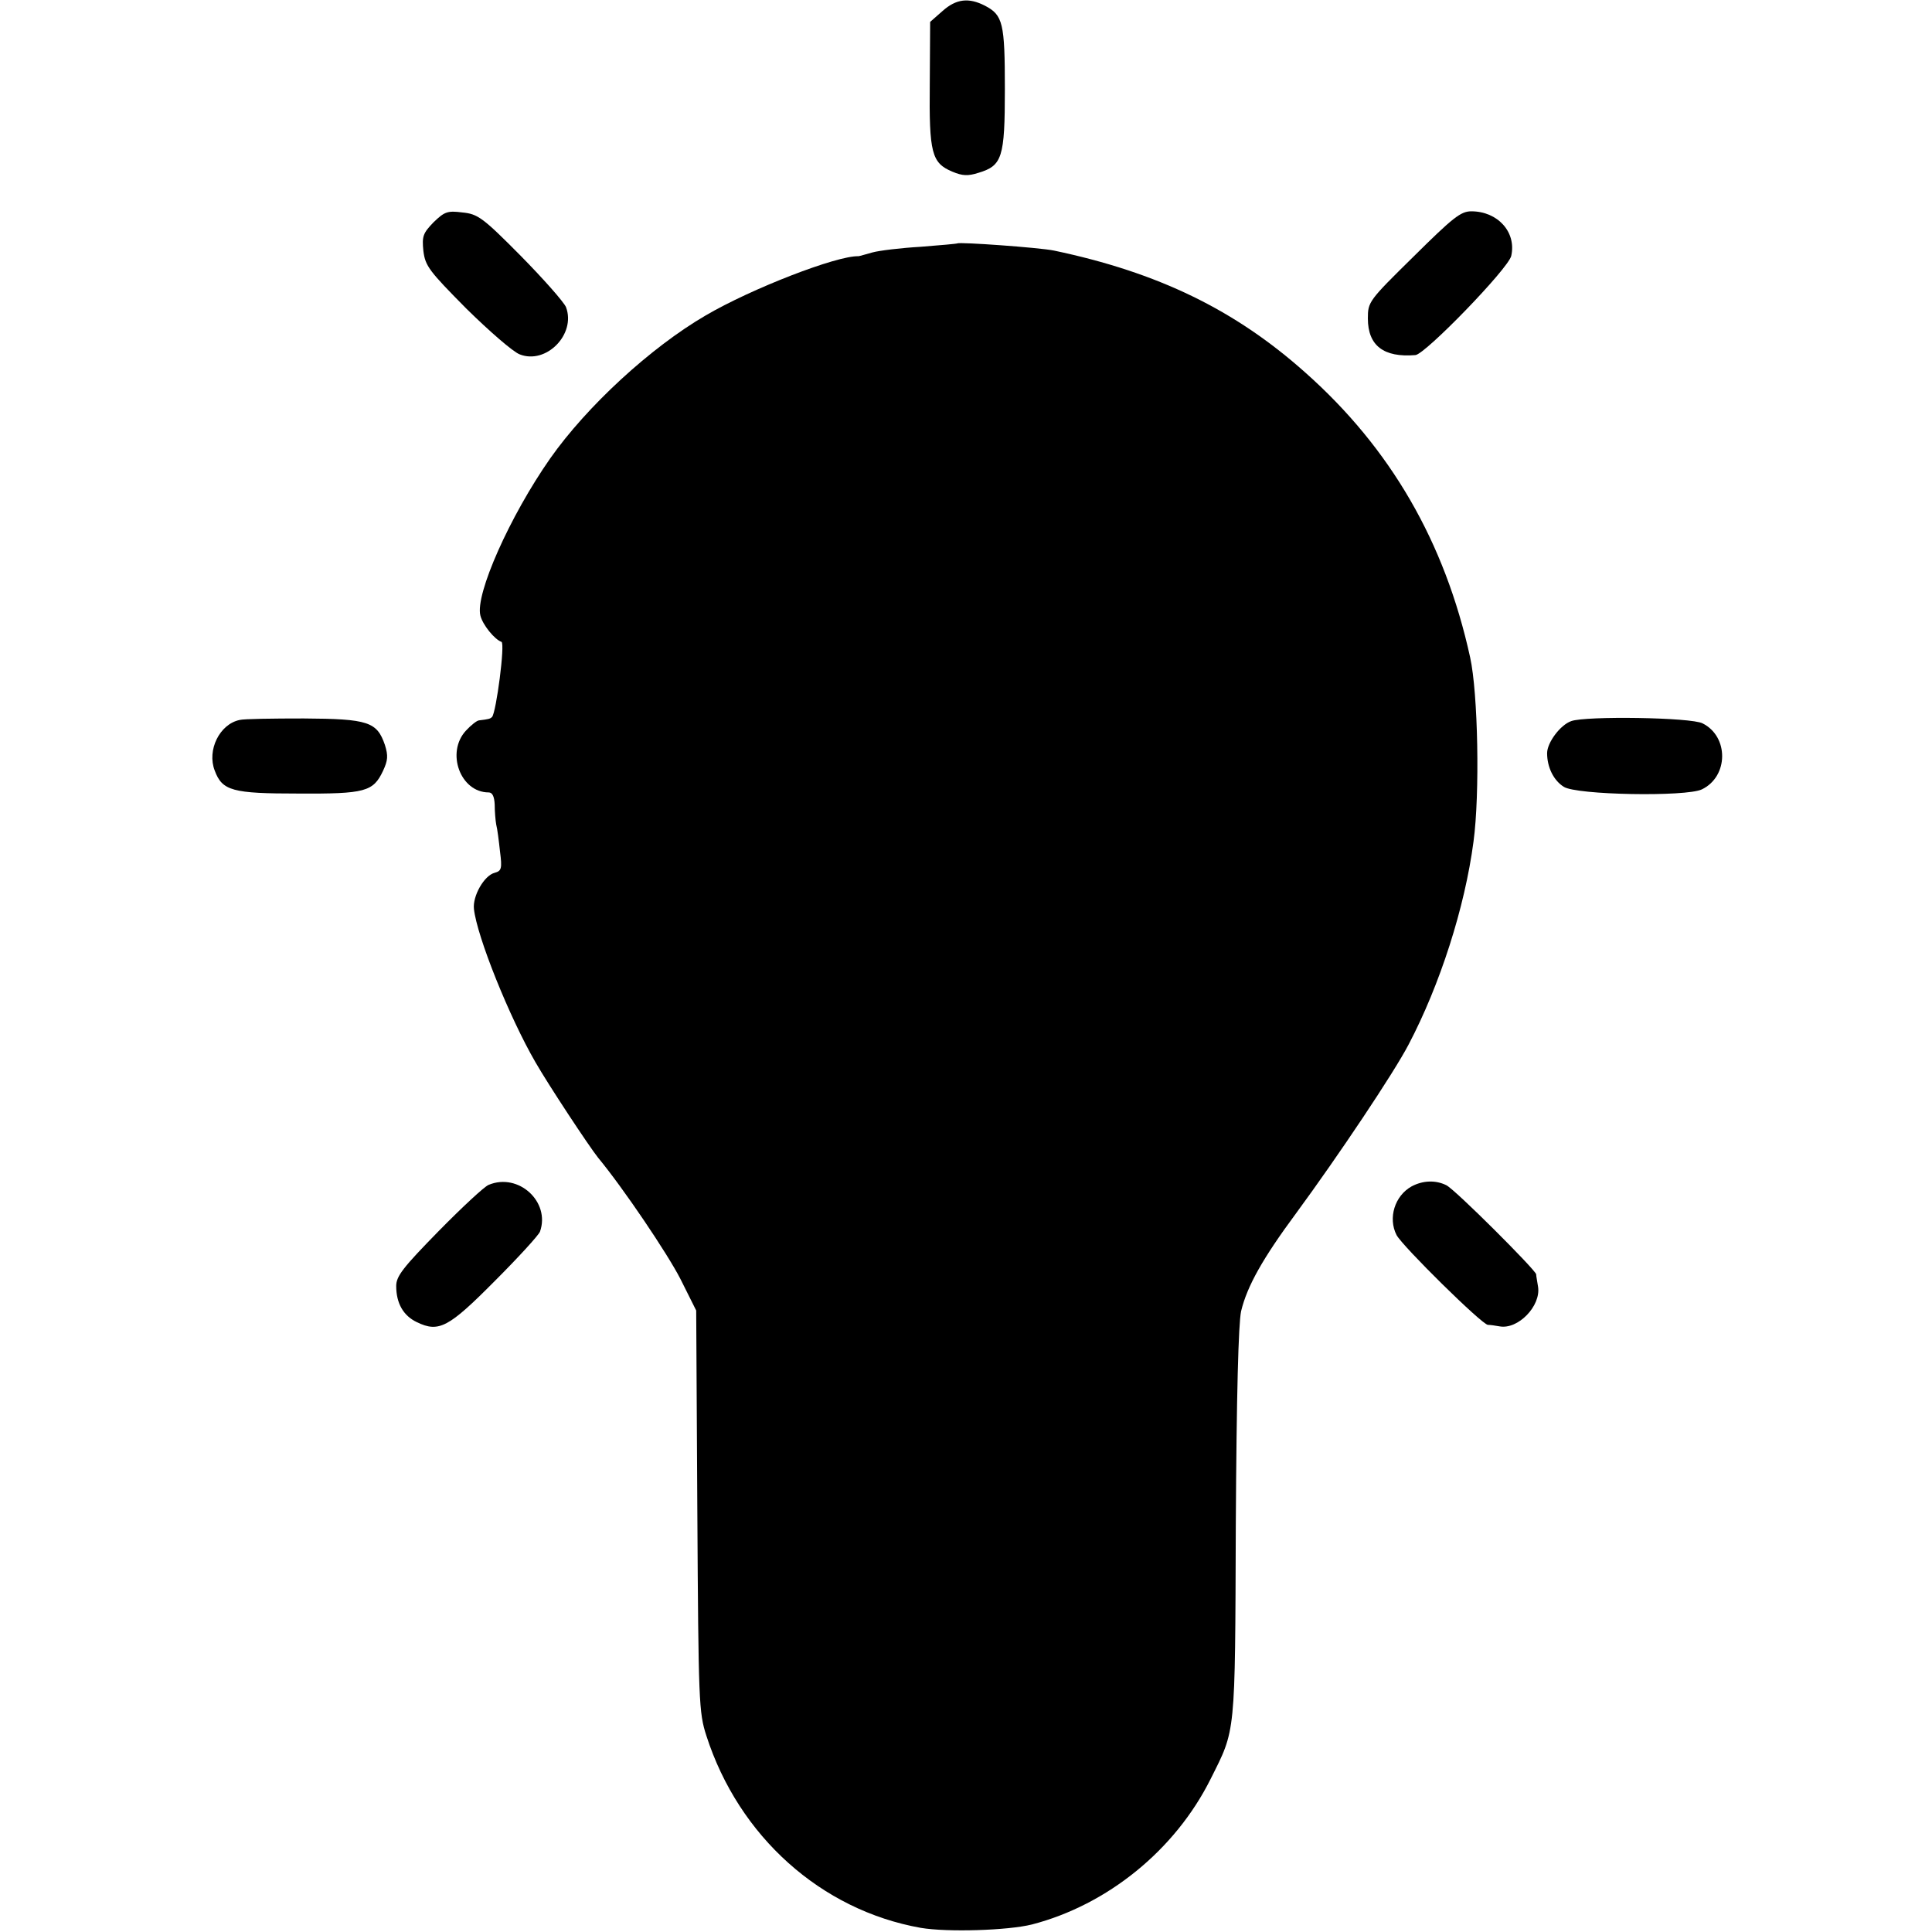
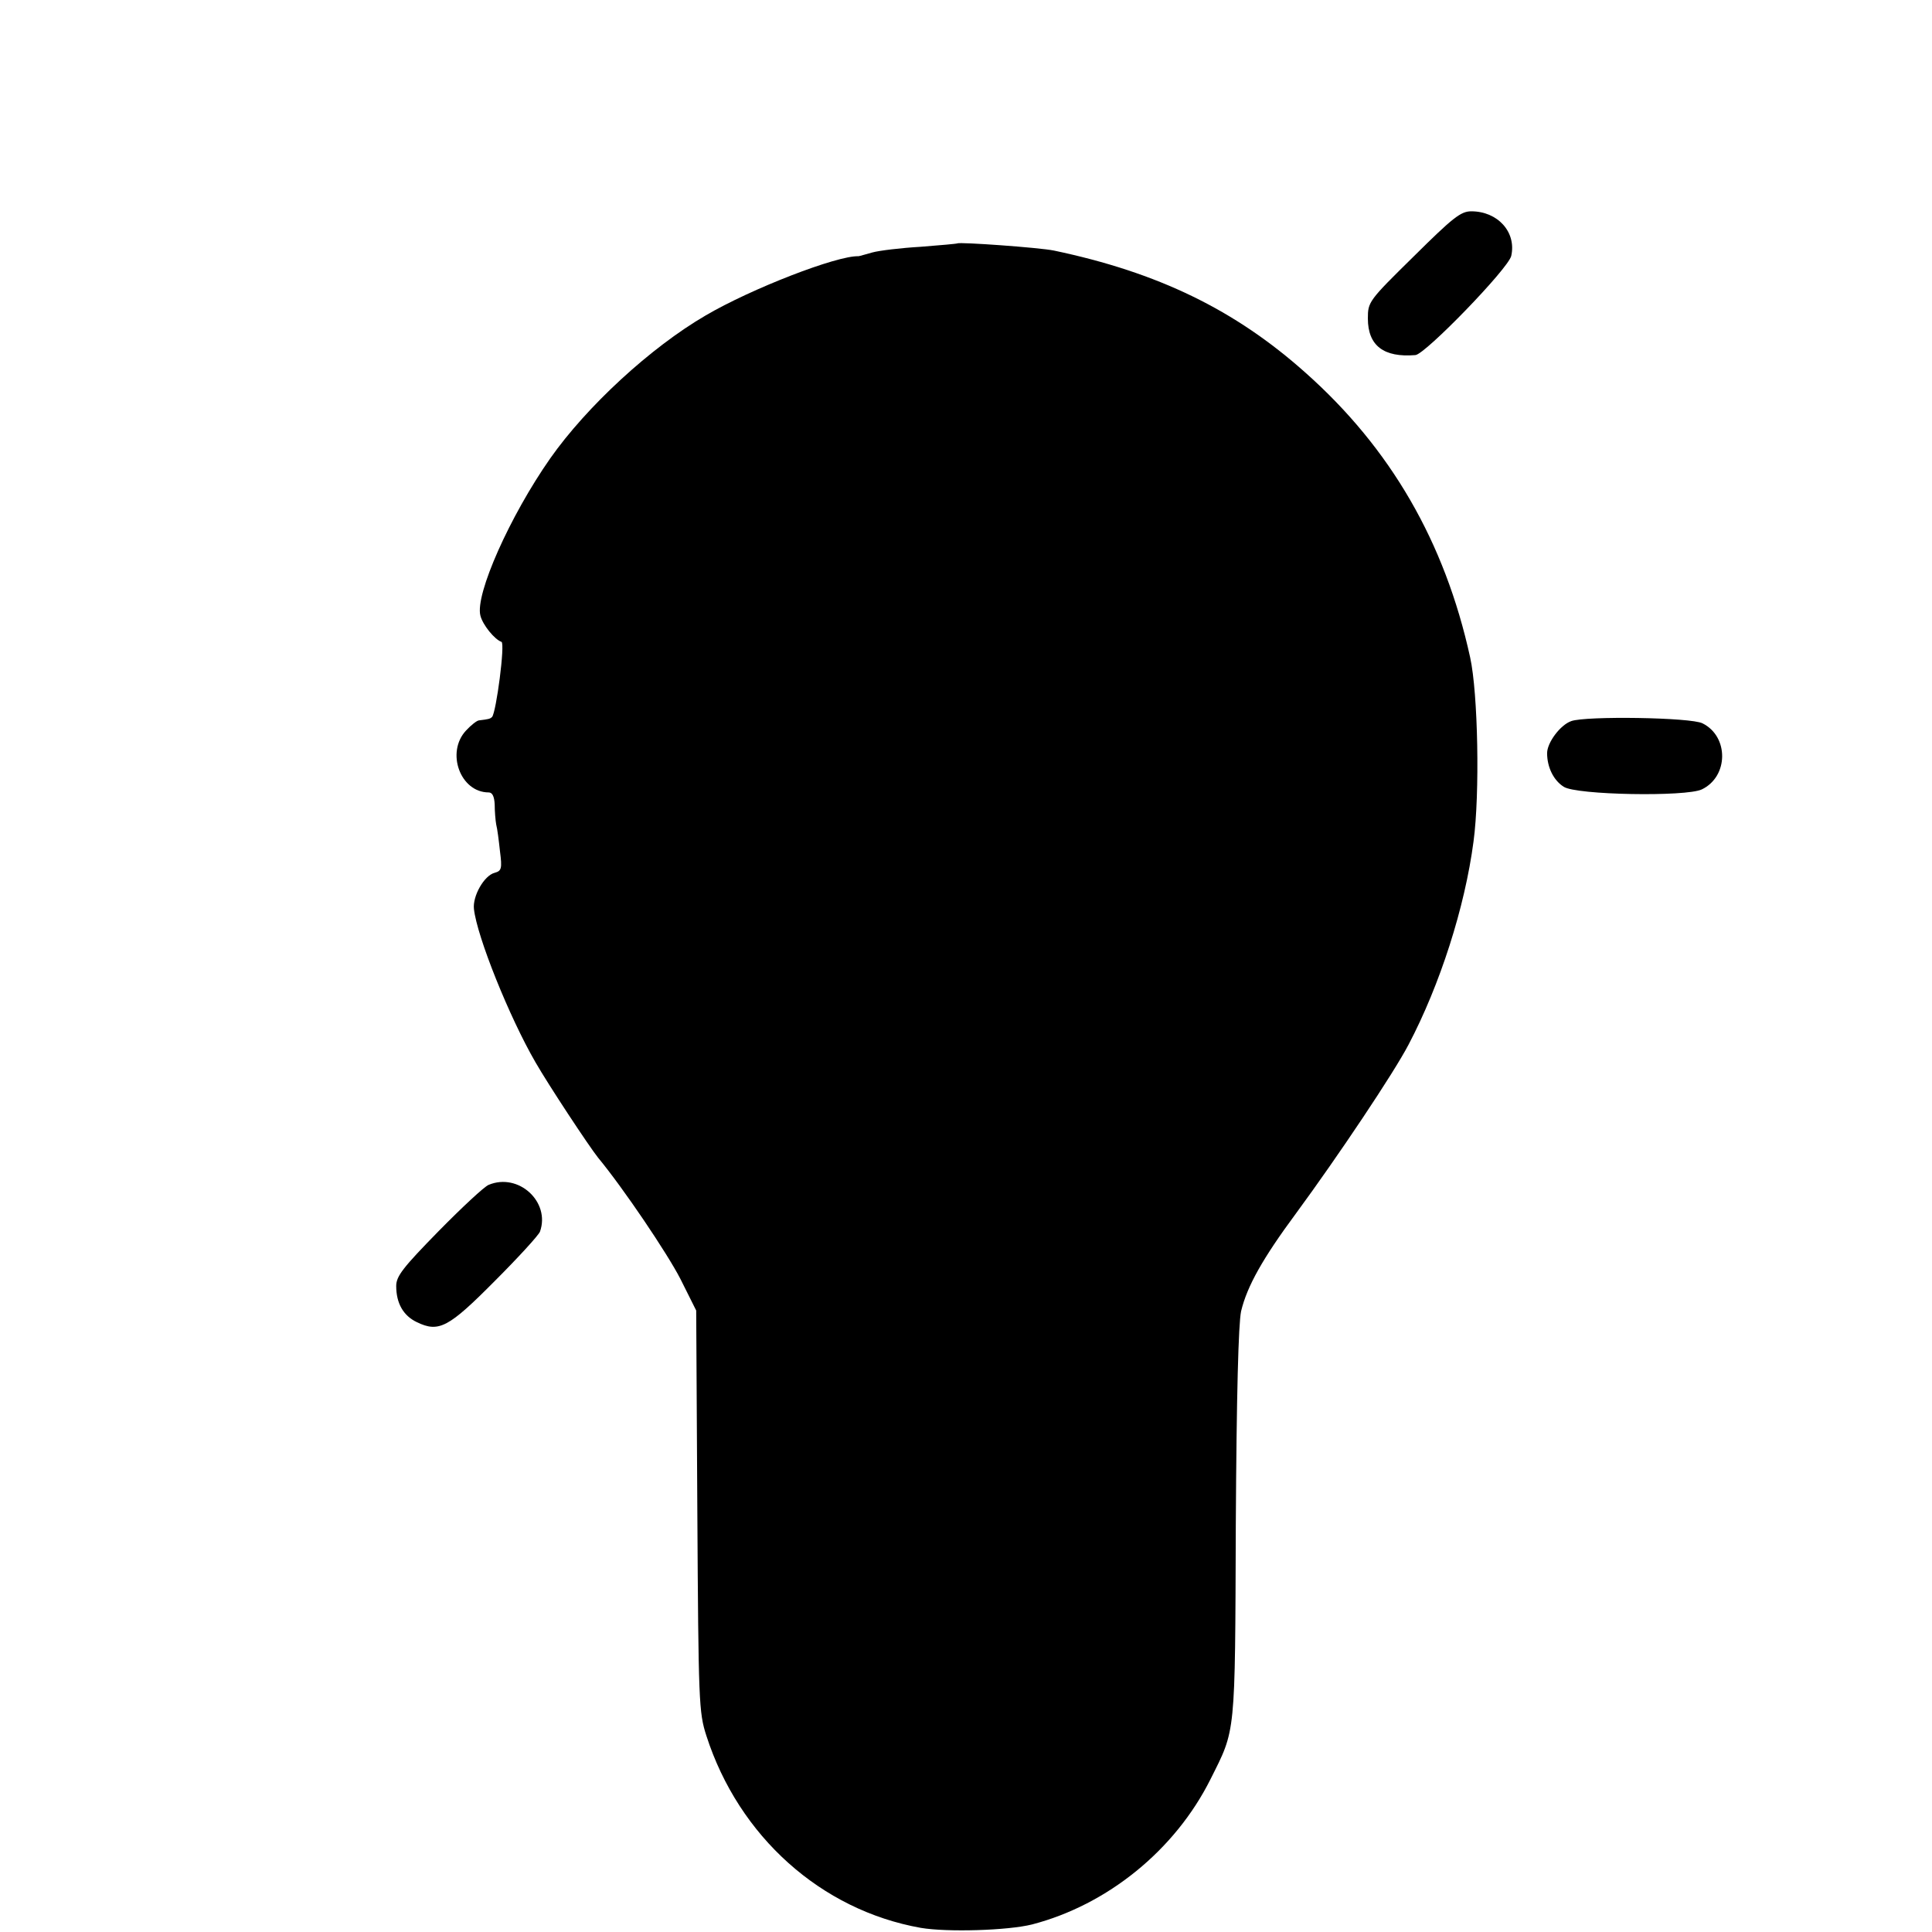
<svg xmlns="http://www.w3.org/2000/svg" version="1.0" width="512pt" height="512pt" viewBox="0 0 512 512" preserveAspectRatio="xMidYMid meet">
  <g transform="translate(0,512) scale(0.1,-0.1)" fill="#000000" stroke="none">
-     <path d="M2498 5091 l-33 -29 -1 -164 c-2 -184 5 -210 60 -233 26 -11 41 -12 69 -3 63 19 70 40 70 222 0 175 -5 196 -53 221 -43 22 -76 18 -112 -14z" />
-     <path d="M1149 4531 c-28 -29 -31 -37 -27 -76 5 -40 15 -53 114 -153 60 -59 123 -114 141 -121 70 -28 150 53 123 125 -6 14 -60 75 -120 136 -101 102 -114 111 -155 115 -39 5 -47 2 -76 -26z" />
    <path d="M3746 4440 c-119 -117 -121 -120 -121 -164 0 -72 42 -104 126 -97 26 2 247 230 254 263 14 63 -36 118 -106 118 -28 0 -49 -17 -153 -120z" />
    <path d="M2537 4475 c-1 -1 -45 -5 -97 -9 -52 -3 -110 -10 -128 -15 -18 -5 -35 -10 -37 -10 -57 2 -284 -86 -405 -157 -146 -85 -315 -241 -412 -379 -107 -153 -199 -360 -185 -416 6 -25 38 -64 56 -70 10 -4 -14 -187 -25 -199 -5 -5 -9 -6 -34 -9 -6 0 -22 -13 -35 -27 -54 -58 -15 -164 60 -164 10 0 15 -11 16 -32 0 -18 2 -42 4 -53 3 -11 7 -43 10 -71 6 -46 4 -52 -14 -57 -28 -7 -59 -62 -55 -96 8 -73 94 -287 163 -406 35 -61 142 -223 166 -253 67 -81 183 -253 218 -321 l42 -84 3 -531 c3 -508 4 -534 24 -596 86 -267 304 -462 568 -509 71 -12 231 -7 295 9 200 52 379 197 473 385 67 134 65 109 67 675 2 348 7 531 14 565 16 67 58 141 146 260 111 151 259 372 298 447 83 158 149 363 172 538 17 126 12 393 -9 488 -67 306 -211 554 -436 754 -187 167 -391 266 -667 324 -39 8 -250 23 -256 19z" />
-     <path d="M635 3212 c-53 -11 -87 -80 -66 -134 20 -54 47 -61 222 -61 177 -1 198 5 224 60 13 28 14 40 5 69 -21 61 -44 69 -215 70 -82 0 -159 -1 -170 -4z" />
+     <path d="M635 3212 z" />
    <path d="M4164 3209 c-29 -10 -64 -57 -64 -85 0 -37 17 -72 44 -89 33 -22 324 -27 366 -7 71 34 72 140 2 175 -30 16 -310 20 -348 6z" />
    <path d="M1295 1980 c-11 -4 -71 -60 -132 -122 -95 -97 -113 -120 -113 -146 0 -46 19 -79 55 -96 58 -28 84 -14 206 109 62 62 116 121 120 131 28 79 -57 157 -136 124z" />
-     <path d="M3741 1976 c-45 -25 -63 -84 -40 -129 16 -30 226 -237 242 -238 6 0 20 -2 31 -4 49 -9 110 54 102 105 -2 14 -5 28 -5 33 -2 12 -214 224 -238 236 -28 14 -62 13 -92 -3z" />
  </g>
</svg>